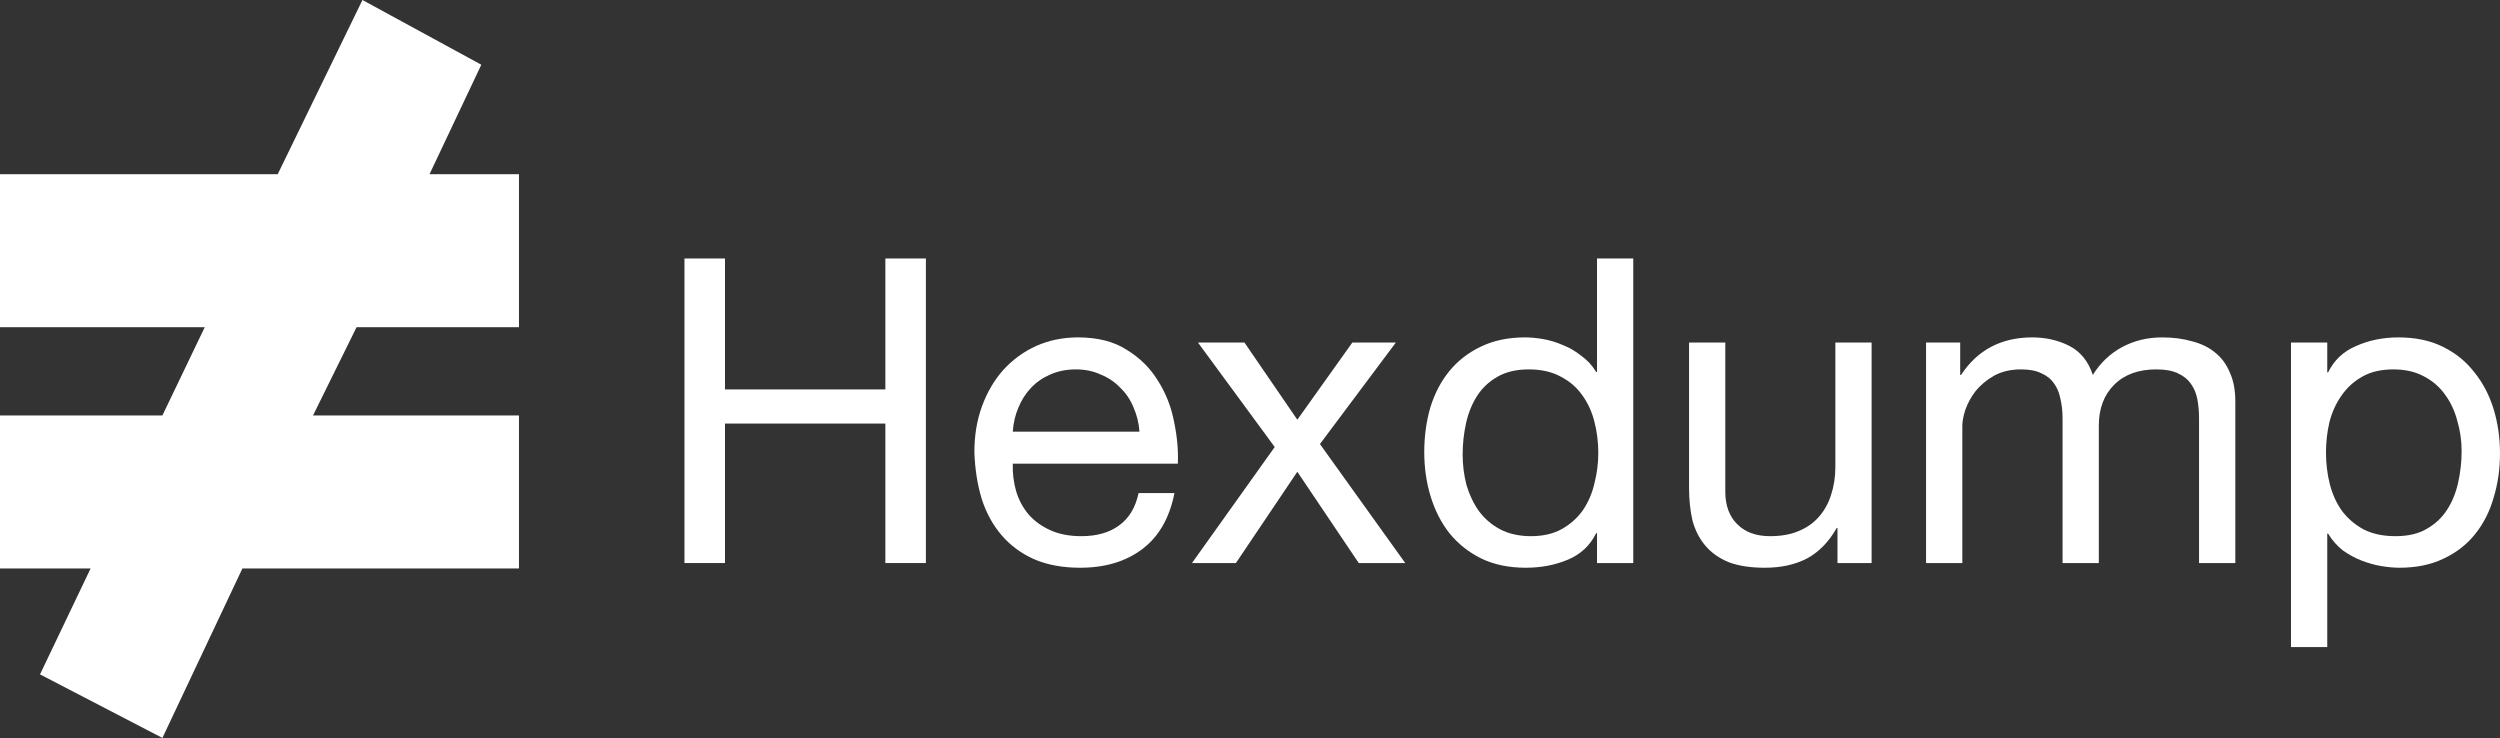
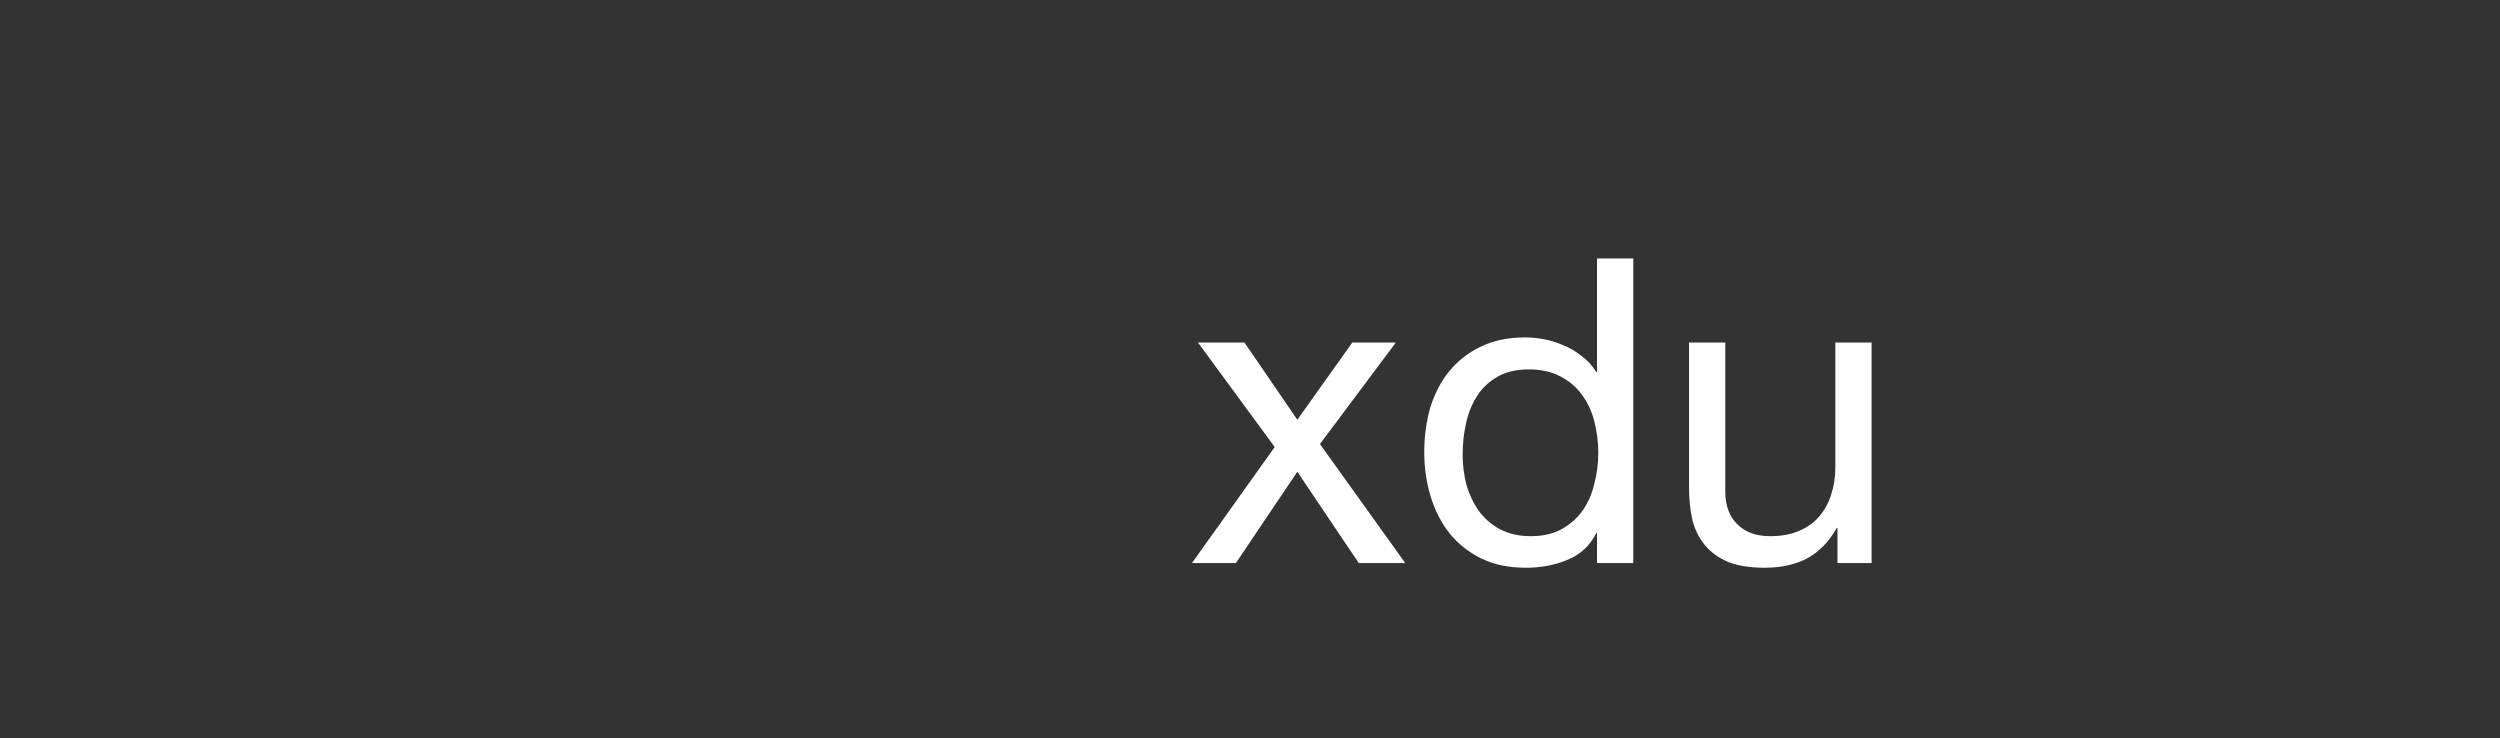
<svg xmlns="http://www.w3.org/2000/svg" width="1151" height="340" viewBox="0 0 1151 340" fill="none">
  <rect x="0" y="0" width="1151" height="340" fill="#333333" stroke="none" />
-   <path d="M0 80.194H127.864L166.873 0L221.595 29.802L197.756 80.194H238.932V150.635H164.164L144.118 191.274H238.932V261.715H111.61L74.768 339.742L18.421 310.482L41.718 261.715H0V191.274H74.768L94.272 150.635H0V80.194Z" fill="white" />
-   <path d="M315.129 119.008H333.785V179.297H407.625V119.008H426.281V259.225H407.625V195.008H333.785V259.225H315.129V119.008Z" fill="white" />
-   <path d="M524.606 198.739C524.344 194.811 523.428 191.08 521.857 187.545C520.417 184.01 518.387 180.999 515.769 178.512C513.281 175.893 510.27 173.864 506.735 172.424C503.331 170.853 499.535 170.067 495.345 170.067C491.025 170.067 487.097 170.853 483.562 172.424C480.158 173.864 477.212 175.893 474.725 178.512C472.237 181.13 470.274 184.207 468.833 187.742C467.393 191.146 466.542 194.811 466.281 198.739H524.606ZM540.709 227.018C538.484 238.408 533.574 246.984 525.981 252.744C518.387 258.505 508.83 261.385 497.309 261.385C489.192 261.385 482.122 260.076 476.1 257.457C470.208 254.839 465.233 251.173 461.175 246.46C457.116 241.747 454.039 236.117 451.945 229.571C449.981 223.025 448.868 215.89 448.606 208.165C448.606 200.441 449.784 193.371 452.141 186.956C454.498 180.541 457.771 174.977 461.96 170.264C466.281 165.55 471.321 161.885 477.082 159.266C482.973 156.648 489.388 155.338 496.327 155.338C505.361 155.338 512.823 157.237 518.715 161.034C524.737 164.699 529.516 169.413 533.051 175.173C536.716 180.934 539.204 187.218 540.513 194.026C541.953 200.834 542.542 207.314 542.281 213.468H466.281C466.15 217.919 466.673 222.174 467.852 226.233C469.03 230.16 470.928 233.695 473.547 236.837C476.165 239.848 479.504 242.27 483.562 244.103C487.621 245.936 492.399 246.853 497.898 246.853C504.968 246.853 510.728 245.216 515.18 241.943C519.762 238.67 522.773 233.695 524.213 227.018H540.709Z" fill="white" />
  <path d="M586.881 205.809L551.532 157.695H572.938L597.289 193.24L622.622 157.695H642.653L607.697 204.434L646.974 259.225H625.568L597.289 217.199L569.01 259.225H548.783L586.881 205.809Z" fill="white" />
  <path d="M673.403 209.344C673.403 214.057 673.992 218.705 675.17 223.287C676.479 227.738 678.378 231.731 680.865 235.266C683.484 238.801 686.757 241.616 690.684 243.711C694.743 245.805 699.456 246.853 704.824 246.853C710.454 246.853 715.232 245.74 719.16 243.514C723.087 241.289 726.295 238.408 728.783 234.873C731.27 231.208 733.038 227.084 734.085 222.501C735.263 217.919 735.852 213.271 735.852 208.558C735.852 203.583 735.263 198.804 734.085 194.222C732.907 189.509 731.008 185.385 728.39 181.85C725.902 178.315 722.629 175.5 718.571 173.406C714.512 171.18 709.603 170.067 703.842 170.067C698.212 170.067 693.434 171.18 689.506 173.406C685.578 175.631 682.436 178.577 680.08 182.243C677.723 185.909 676.021 190.098 674.974 194.811C673.926 199.525 673.403 204.369 673.403 209.344ZM751.956 259.225H735.263V245.478H734.87C732.121 251.108 727.801 255.166 721.909 257.654C716.018 260.141 709.537 261.385 702.467 261.385C694.612 261.385 687.739 259.945 681.847 257.065C676.087 254.184 671.242 250.322 667.315 245.478C663.518 240.634 660.638 235.004 658.674 228.589C656.71 222.174 655.728 215.366 655.728 208.165C655.728 200.965 656.645 194.157 658.478 187.742C660.441 181.326 663.322 175.762 667.118 171.049C671.046 166.205 675.89 162.408 681.651 159.659C687.542 156.779 694.35 155.338 702.075 155.338C704.693 155.338 707.508 155.6 710.519 156.124C713.53 156.648 716.541 157.564 719.553 158.873C722.564 160.052 725.379 161.688 727.997 163.783C730.746 165.747 733.038 168.234 734.87 171.245H735.263V119.008H751.956V259.225Z" fill="white" />
  <path d="M861.689 259.225H845.978V243.121H845.586C842.051 249.406 837.534 254.053 832.035 257.065C826.537 259.945 820.056 261.385 812.593 261.385C805.916 261.385 800.352 260.534 795.901 258.832C791.45 256.999 787.849 254.446 785.1 251.173C782.35 247.9 780.387 244.038 779.208 239.587C778.161 235.004 777.637 229.964 777.637 224.465V157.695H794.33V226.429C794.33 232.713 796.163 237.688 799.829 241.354C803.494 245.02 808.535 246.853 814.95 246.853C820.056 246.853 824.442 246.067 828.108 244.496C831.904 242.925 835.046 240.699 837.534 237.819C840.021 234.939 841.854 231.6 843.033 227.804C844.342 223.876 844.997 219.621 844.997 215.039V157.695H861.689V259.225Z" fill="white" />
-   <path d="M886.76 157.695H902.471V172.62H902.863C910.457 161.099 921.389 155.338 935.659 155.338C941.943 155.338 947.639 156.648 952.745 159.266C957.85 161.885 961.451 166.336 963.546 172.62C966.949 167.121 971.401 162.866 976.9 159.855C982.529 156.844 988.683 155.338 995.36 155.338C1000.47 155.338 1005.05 155.928 1009.11 157.106C1013.3 158.153 1016.83 159.855 1019.71 162.212C1022.72 164.568 1025.01 167.645 1026.58 171.442C1028.29 175.108 1029.14 179.559 1029.14 184.796V259.225H1012.44V192.651C1012.44 189.509 1012.18 186.563 1011.66 183.814C1011.14 181.065 1010.15 178.708 1008.71 176.744C1007.27 174.649 1005.24 173.013 1002.63 171.835C1000.14 170.656 996.865 170.067 992.807 170.067C984.558 170.067 978.078 172.424 973.365 177.137C968.651 181.85 966.295 188.134 966.295 195.99V259.225H949.602V192.651C949.602 189.378 949.275 186.367 948.62 183.618C948.097 180.868 947.115 178.512 945.675 176.548C944.235 174.453 942.271 172.882 939.783 171.835C937.427 170.656 934.35 170.067 930.553 170.067C925.709 170.067 921.52 171.049 917.985 173.013C914.581 174.977 911.766 177.333 909.54 180.083C907.446 182.832 905.875 185.712 904.827 188.724C903.911 191.604 903.453 194.026 903.453 195.99V259.225H886.76V157.695Z" fill="white" />
-   <path d="M1054.77 157.695H1071.47V171.442H1071.86C1074.61 165.812 1078.93 161.754 1084.82 159.266C1090.71 156.648 1097.19 155.338 1104.26 155.338C1112.12 155.338 1118.92 156.779 1124.69 159.659C1130.58 162.539 1135.42 166.467 1139.22 171.442C1143.14 176.286 1146.09 181.916 1148.05 188.331C1150.02 194.746 1151 201.554 1151 208.755C1151 215.955 1150.02 222.763 1148.05 229.178C1146.22 235.593 1143.34 241.223 1139.41 246.067C1135.62 250.78 1130.77 254.512 1124.88 257.261C1119.12 260.01 1112.38 261.385 1104.65 261.385C1102.17 261.385 1099.35 261.123 1096.21 260.6C1093.2 260.076 1090.19 259.225 1087.18 258.047C1084.16 256.868 1081.28 255.297 1078.54 253.333C1075.92 251.239 1073.69 248.686 1071.86 245.674H1071.47V297.912H1054.77V157.695ZM1133.33 207.576C1133.33 202.863 1132.67 198.281 1131.36 193.829C1130.18 189.247 1128.29 185.189 1125.67 181.654C1123.18 178.119 1119.91 175.304 1115.85 173.209C1111.92 171.115 1107.27 170.067 1101.9 170.067C1096.28 170.067 1091.5 171.18 1087.57 173.406C1083.64 175.631 1080.43 178.577 1077.95 182.243C1075.46 185.778 1073.63 189.836 1072.45 194.419C1071.4 199.001 1070.88 203.649 1070.88 208.362C1070.88 213.337 1071.47 218.181 1072.64 222.894C1073.82 227.476 1075.65 231.535 1078.14 235.07C1080.76 238.605 1084.1 241.485 1088.16 243.711C1092.22 245.805 1097.13 246.853 1102.89 246.853C1108.65 246.853 1113.43 245.74 1117.22 243.514C1121.15 241.289 1124.29 238.343 1126.65 234.677C1129.01 231.011 1130.71 226.822 1131.75 222.109C1132.8 217.395 1133.33 212.551 1133.33 207.576Z" fill="white" />
</svg>